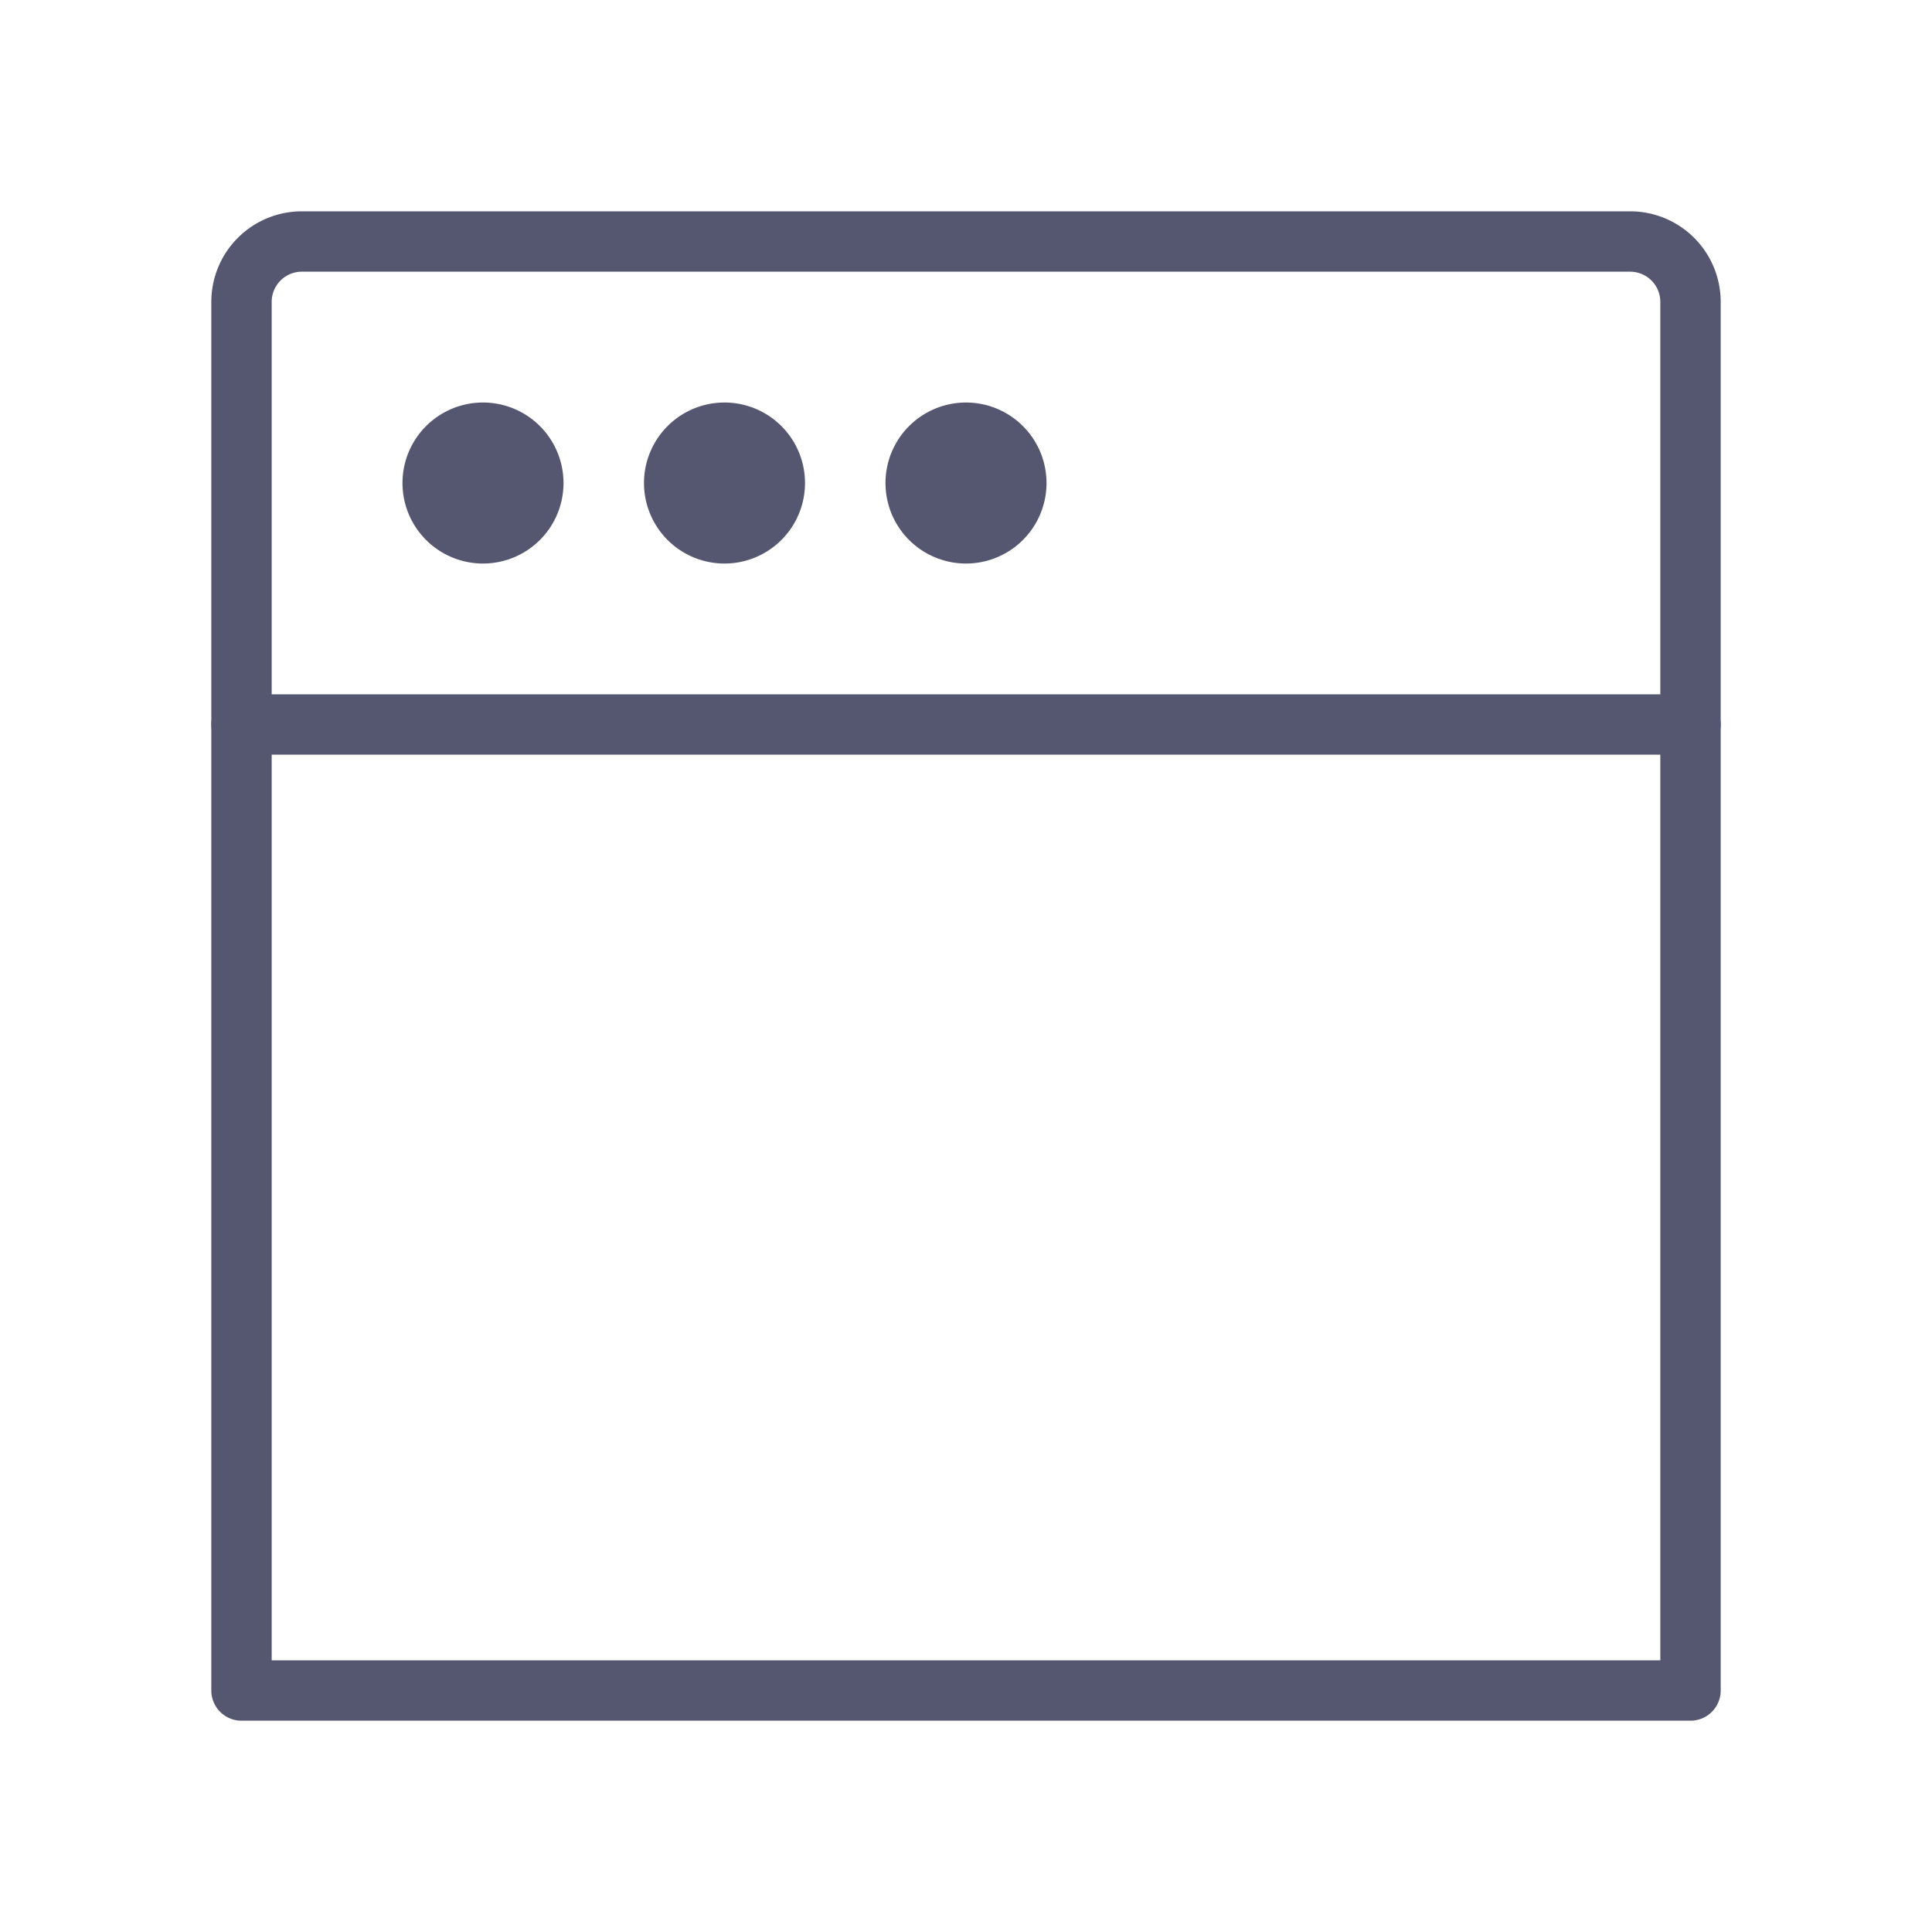
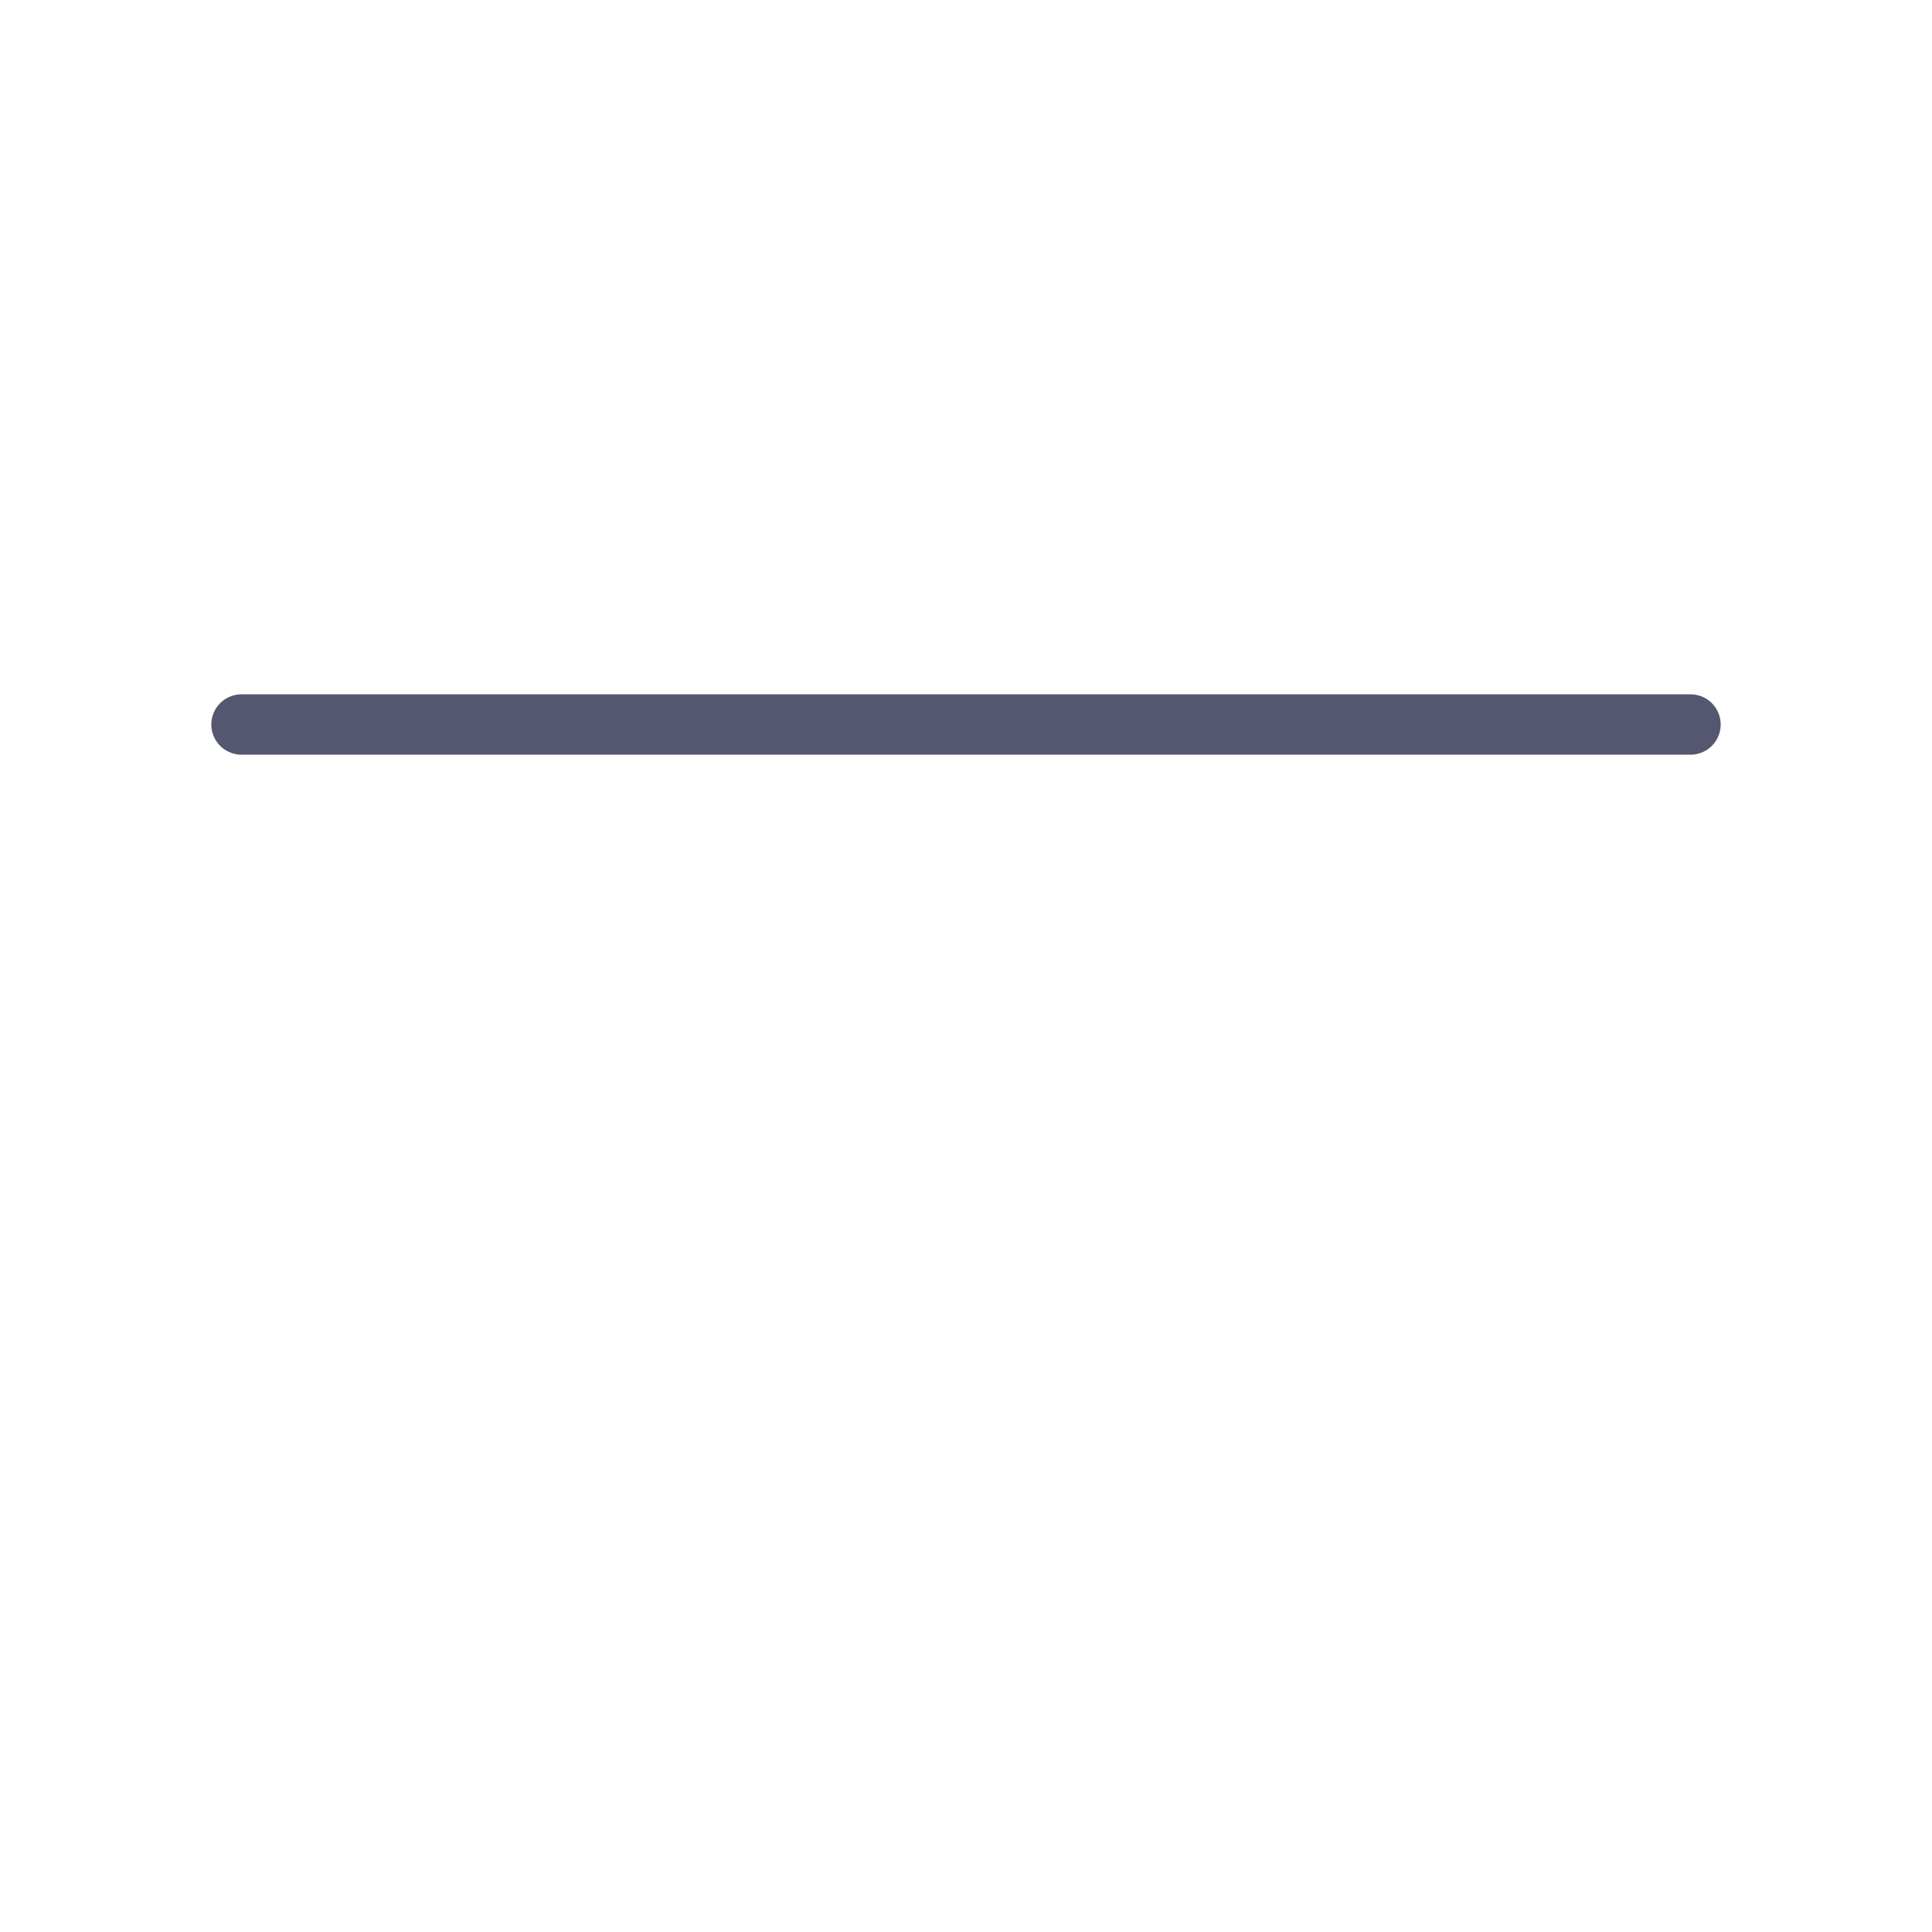
<svg xmlns="http://www.w3.org/2000/svg" width="32" height="32" fill="none">
-   <path d="M4 5a1 1 0 011-1h22a1 1 0 011 1v23H4V5z" stroke="#555770" stroke-linejoin="round" />
-   <path fill-rule="evenodd" clip-rule="evenodd" d="M8 9.334a1.333 1.333 0 100-2.667 1.333 1.333 0 000 2.667zm4 0a1.333 1.333 0 100-2.667 1.333 1.333 0 000 2.667zm4 0a1.333 1.333 0 100-2.667 1.333 1.333 0 000 2.667z" fill="#555770" />
  <path d="M28 12H4" stroke="#555770" stroke-linecap="round" />
</svg>